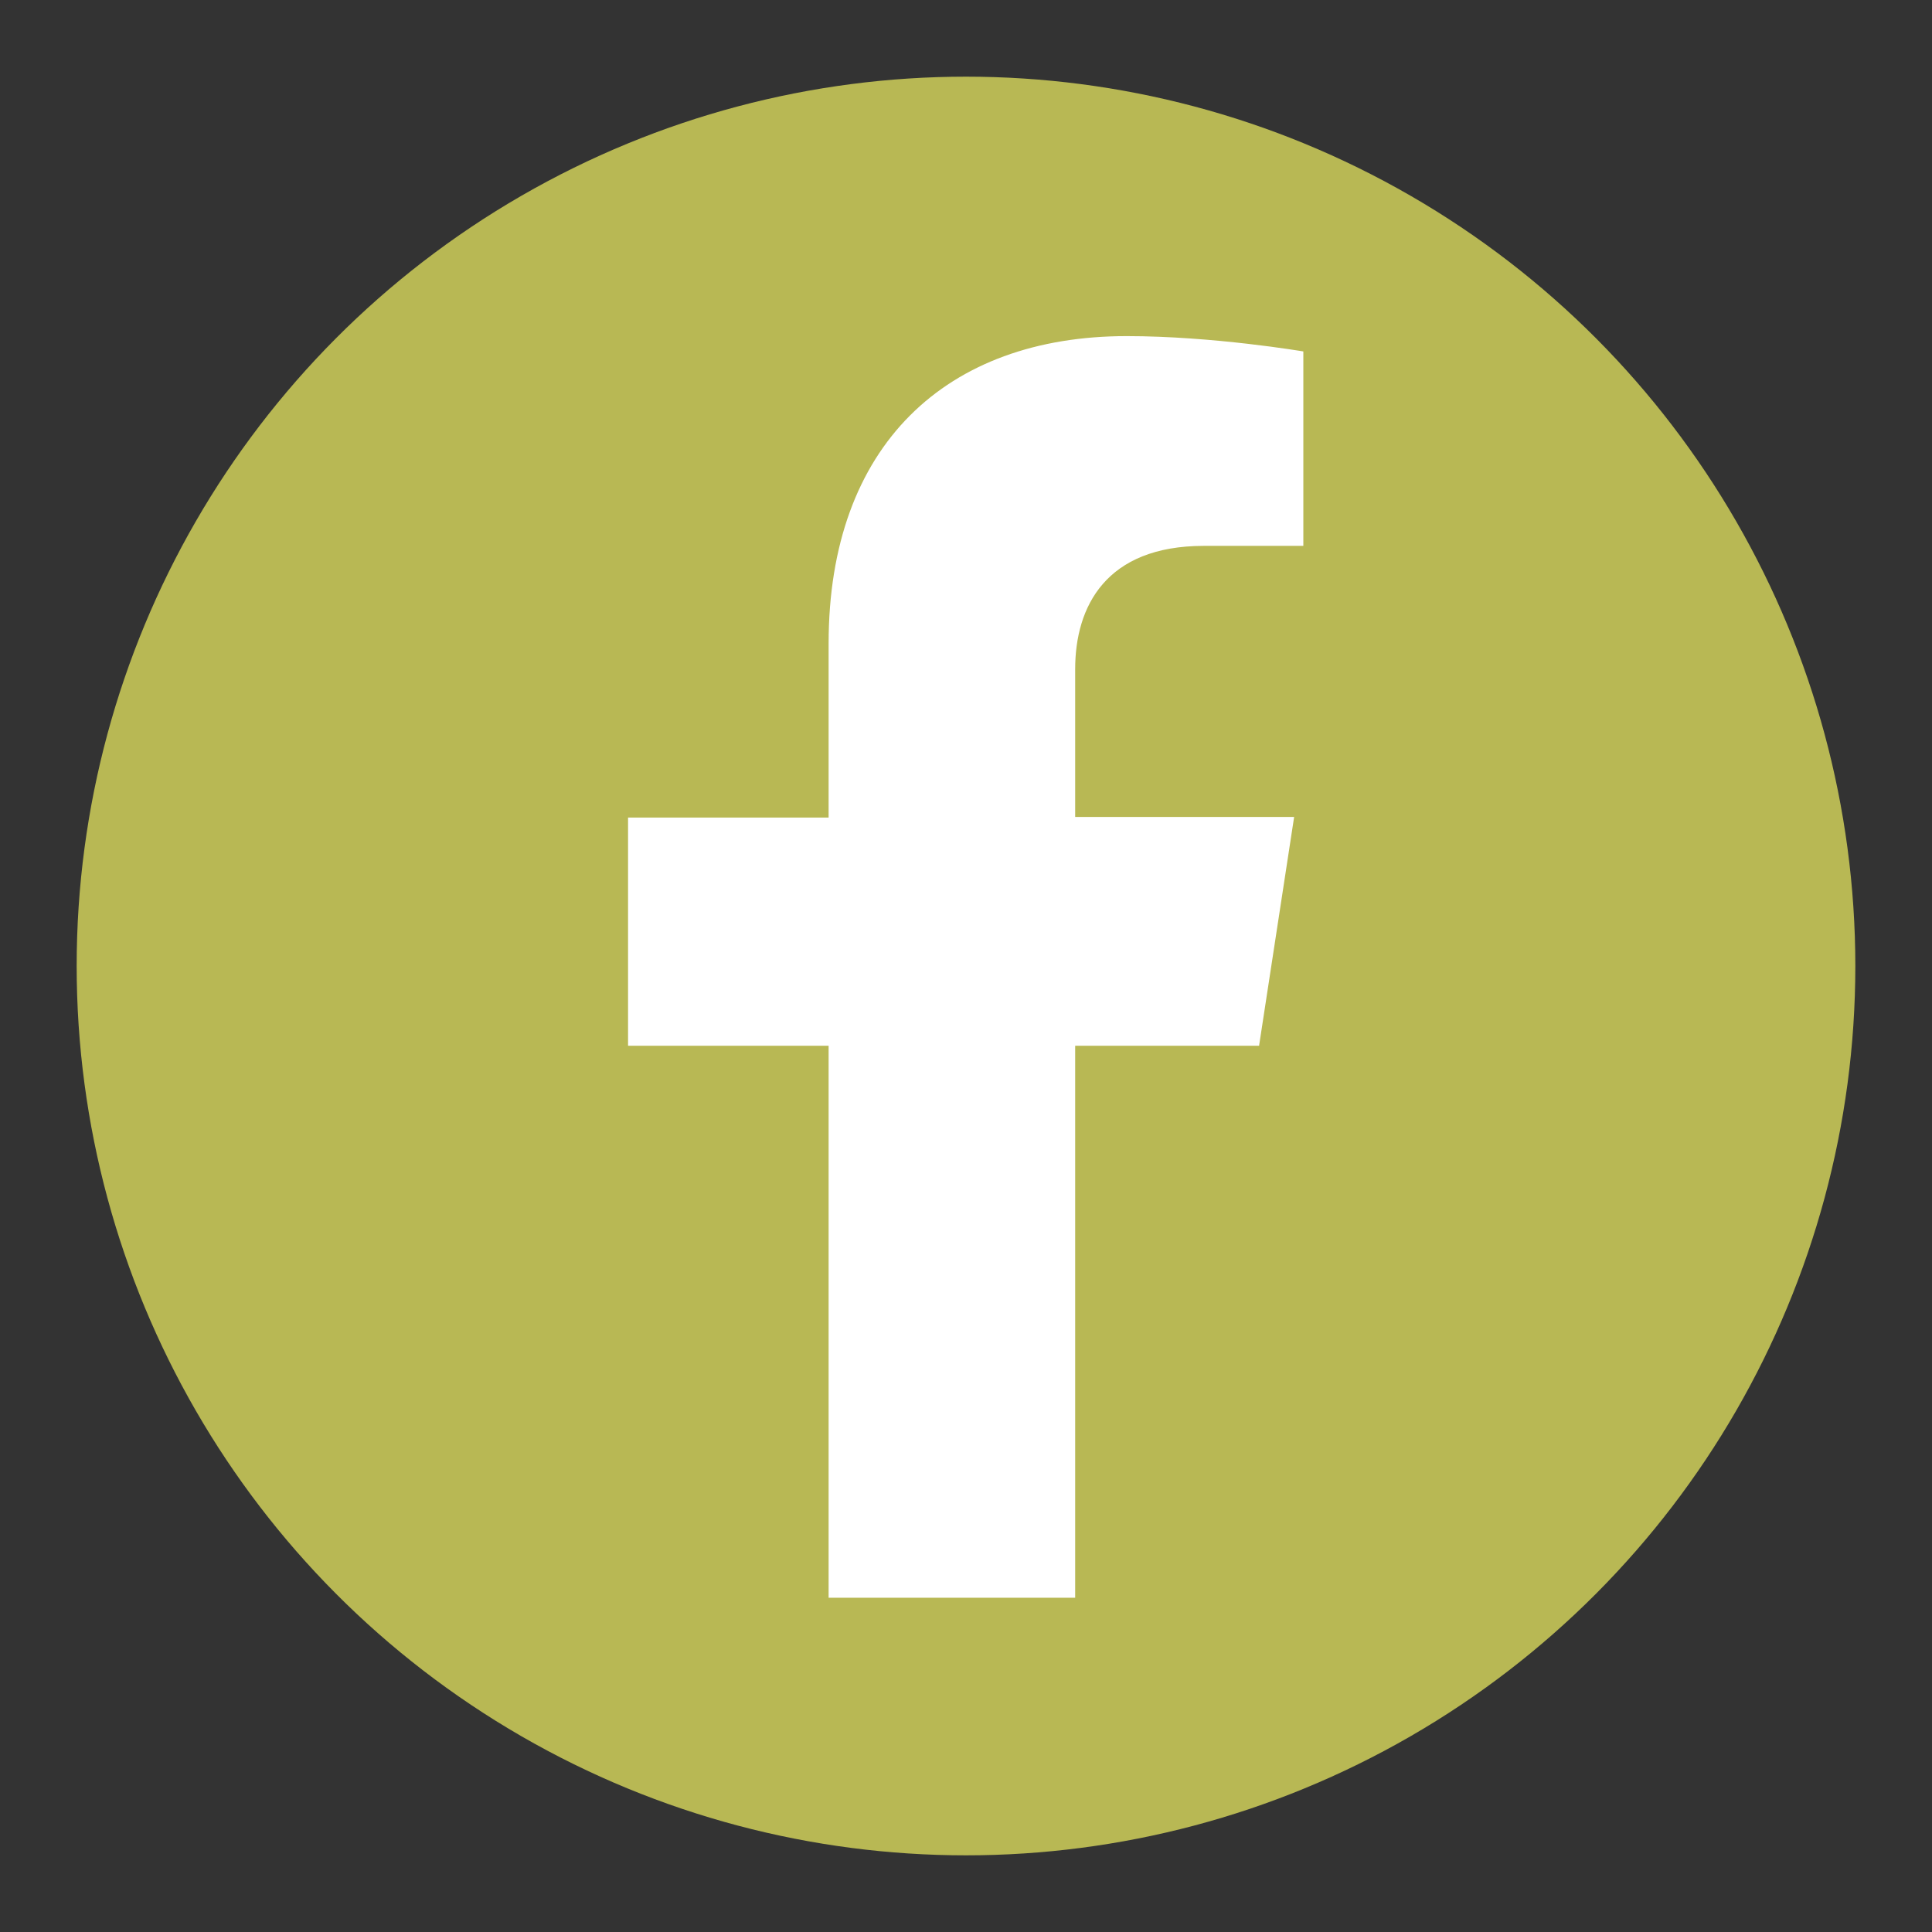
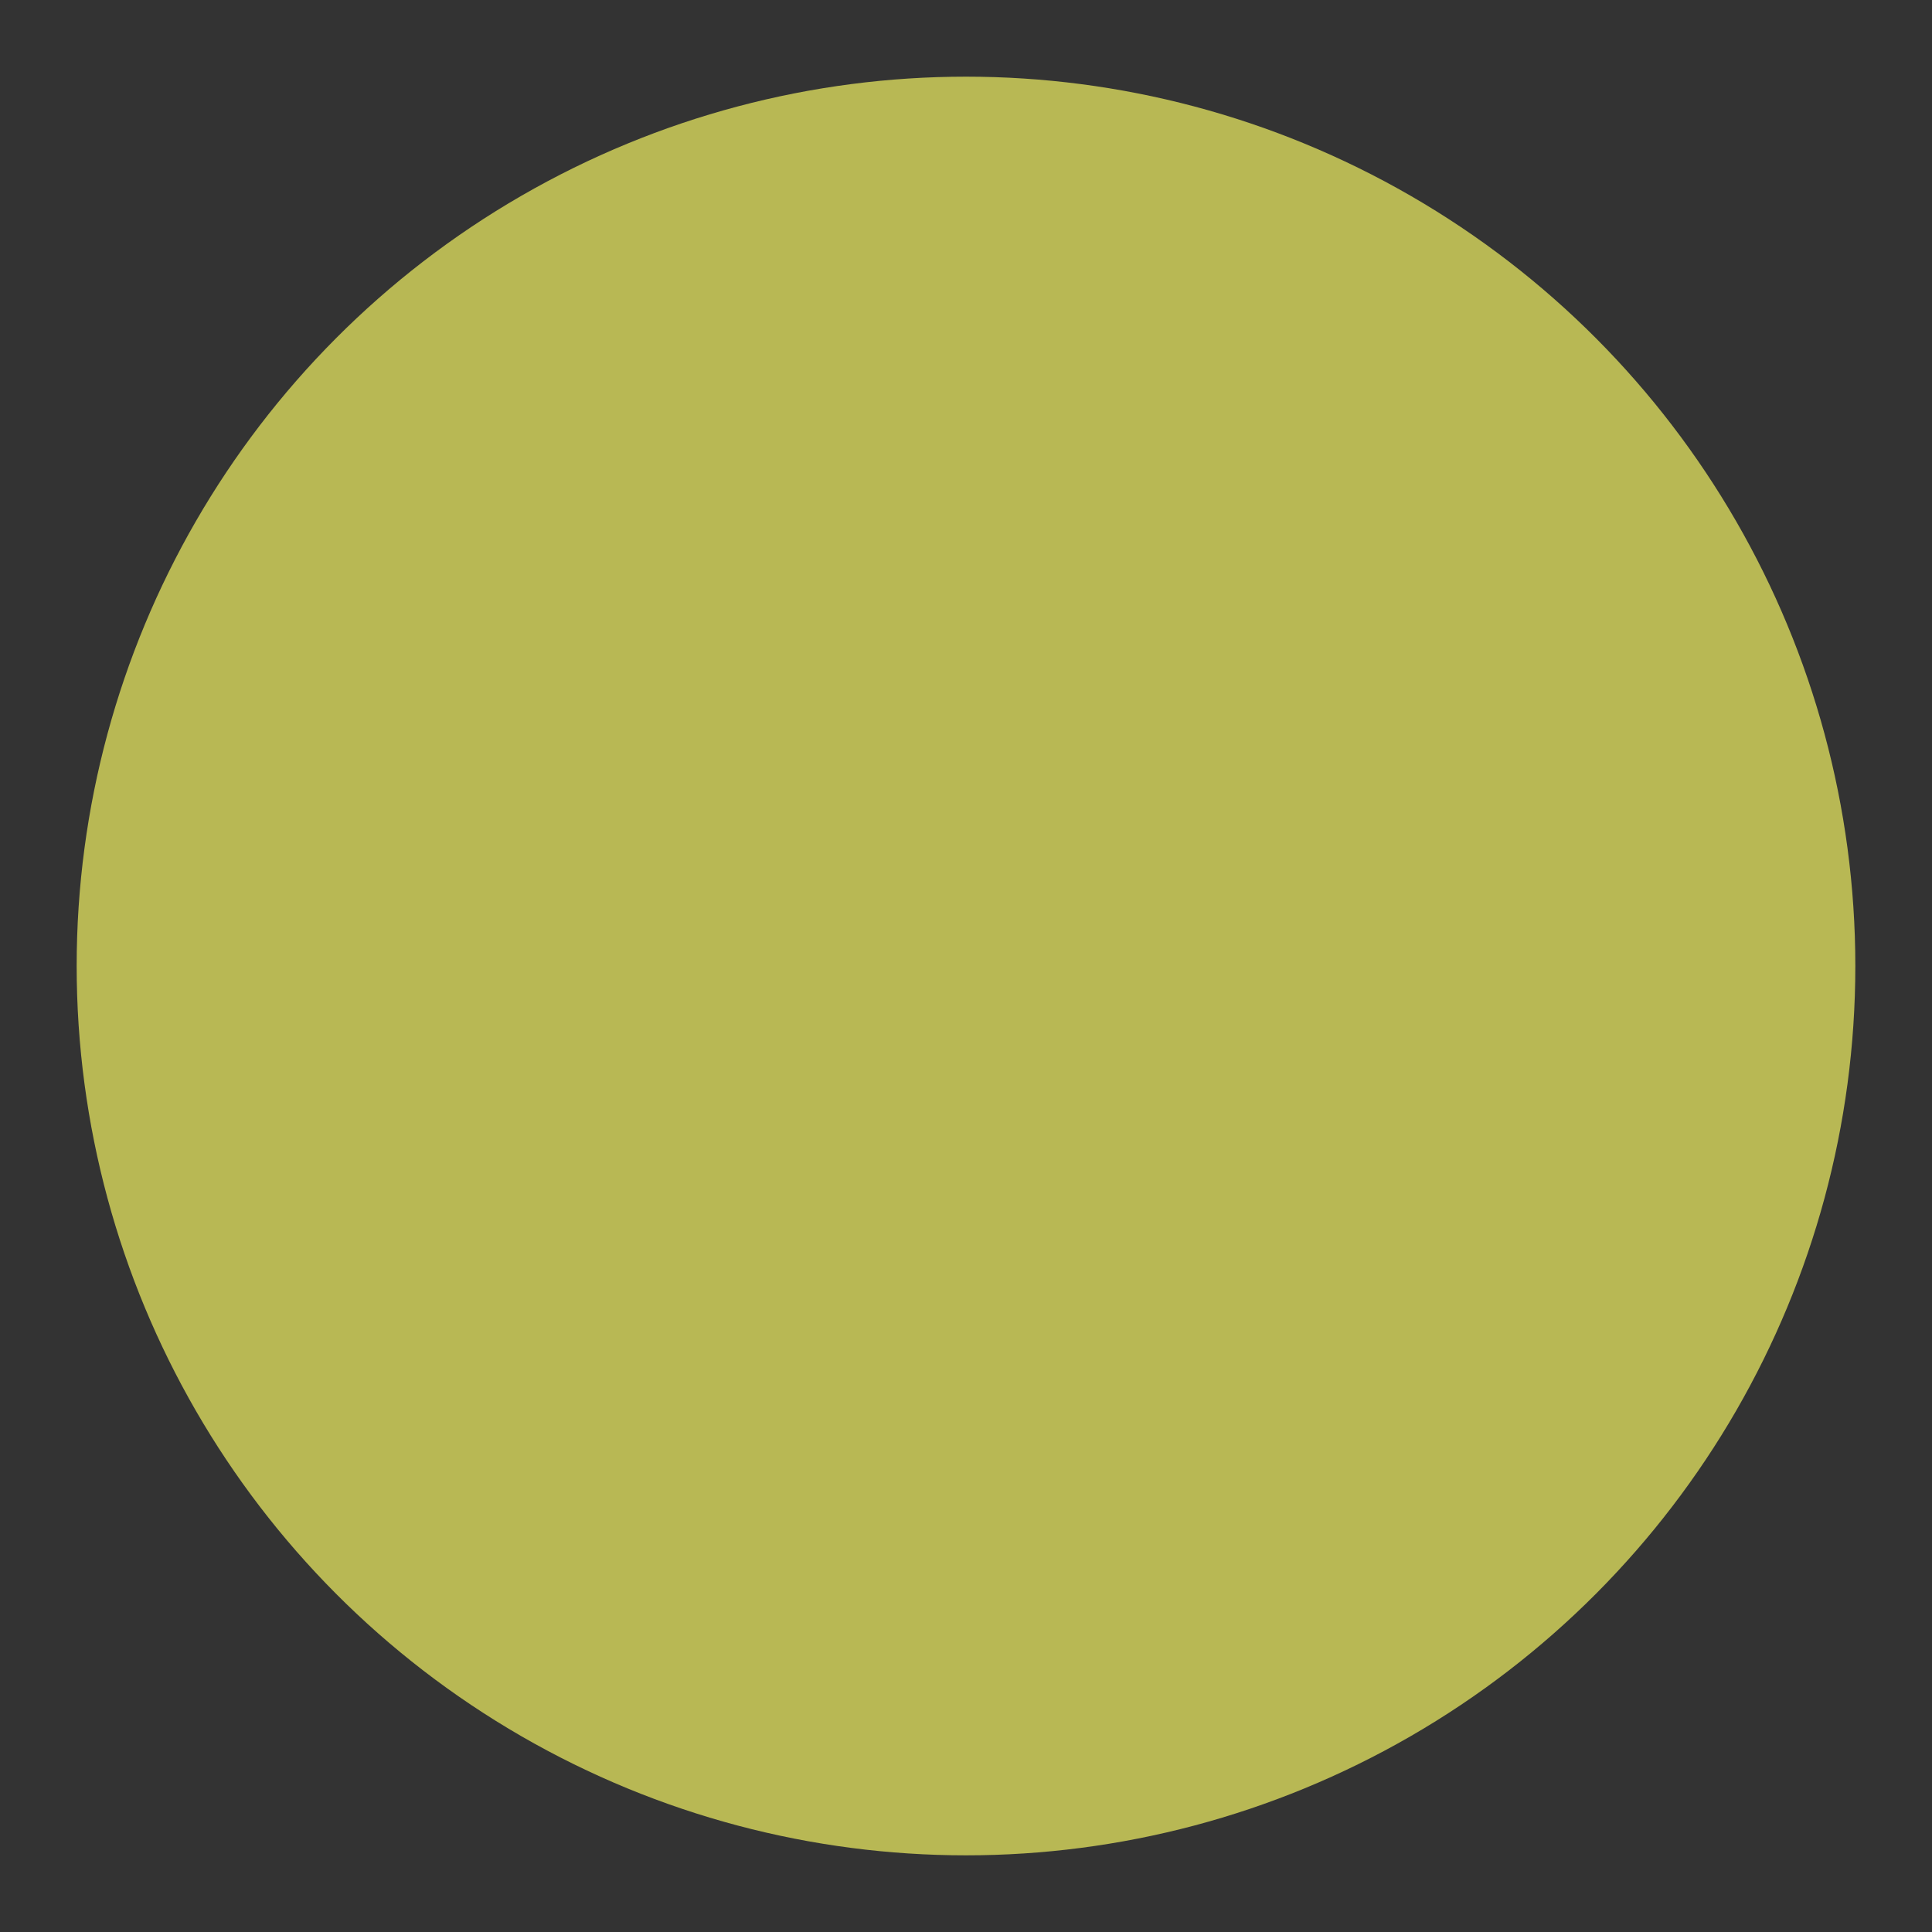
<svg xmlns="http://www.w3.org/2000/svg" id="Layer_1" viewBox="0 0 31.5 31.5">
  <rect x="0" y="0" width="31.5" height="31.5" fill="#333333" stroke="none" />
  <circle cx="15.75" cy="15.75" r="14.5" fill="#b8b854" />
-   <path d="m20.53,17.04l.57-3.72h-3.57v-2.41c0-1.02.5-2.01,2.1-2.01h1.62v-3.17s-1.47-.25-2.88-.25c-2.94,0-4.86,1.78-4.86,5.01v2.84h-3.27v3.72h3.27v9h4.02v-9h3Z" fill="#fff" />
</svg>